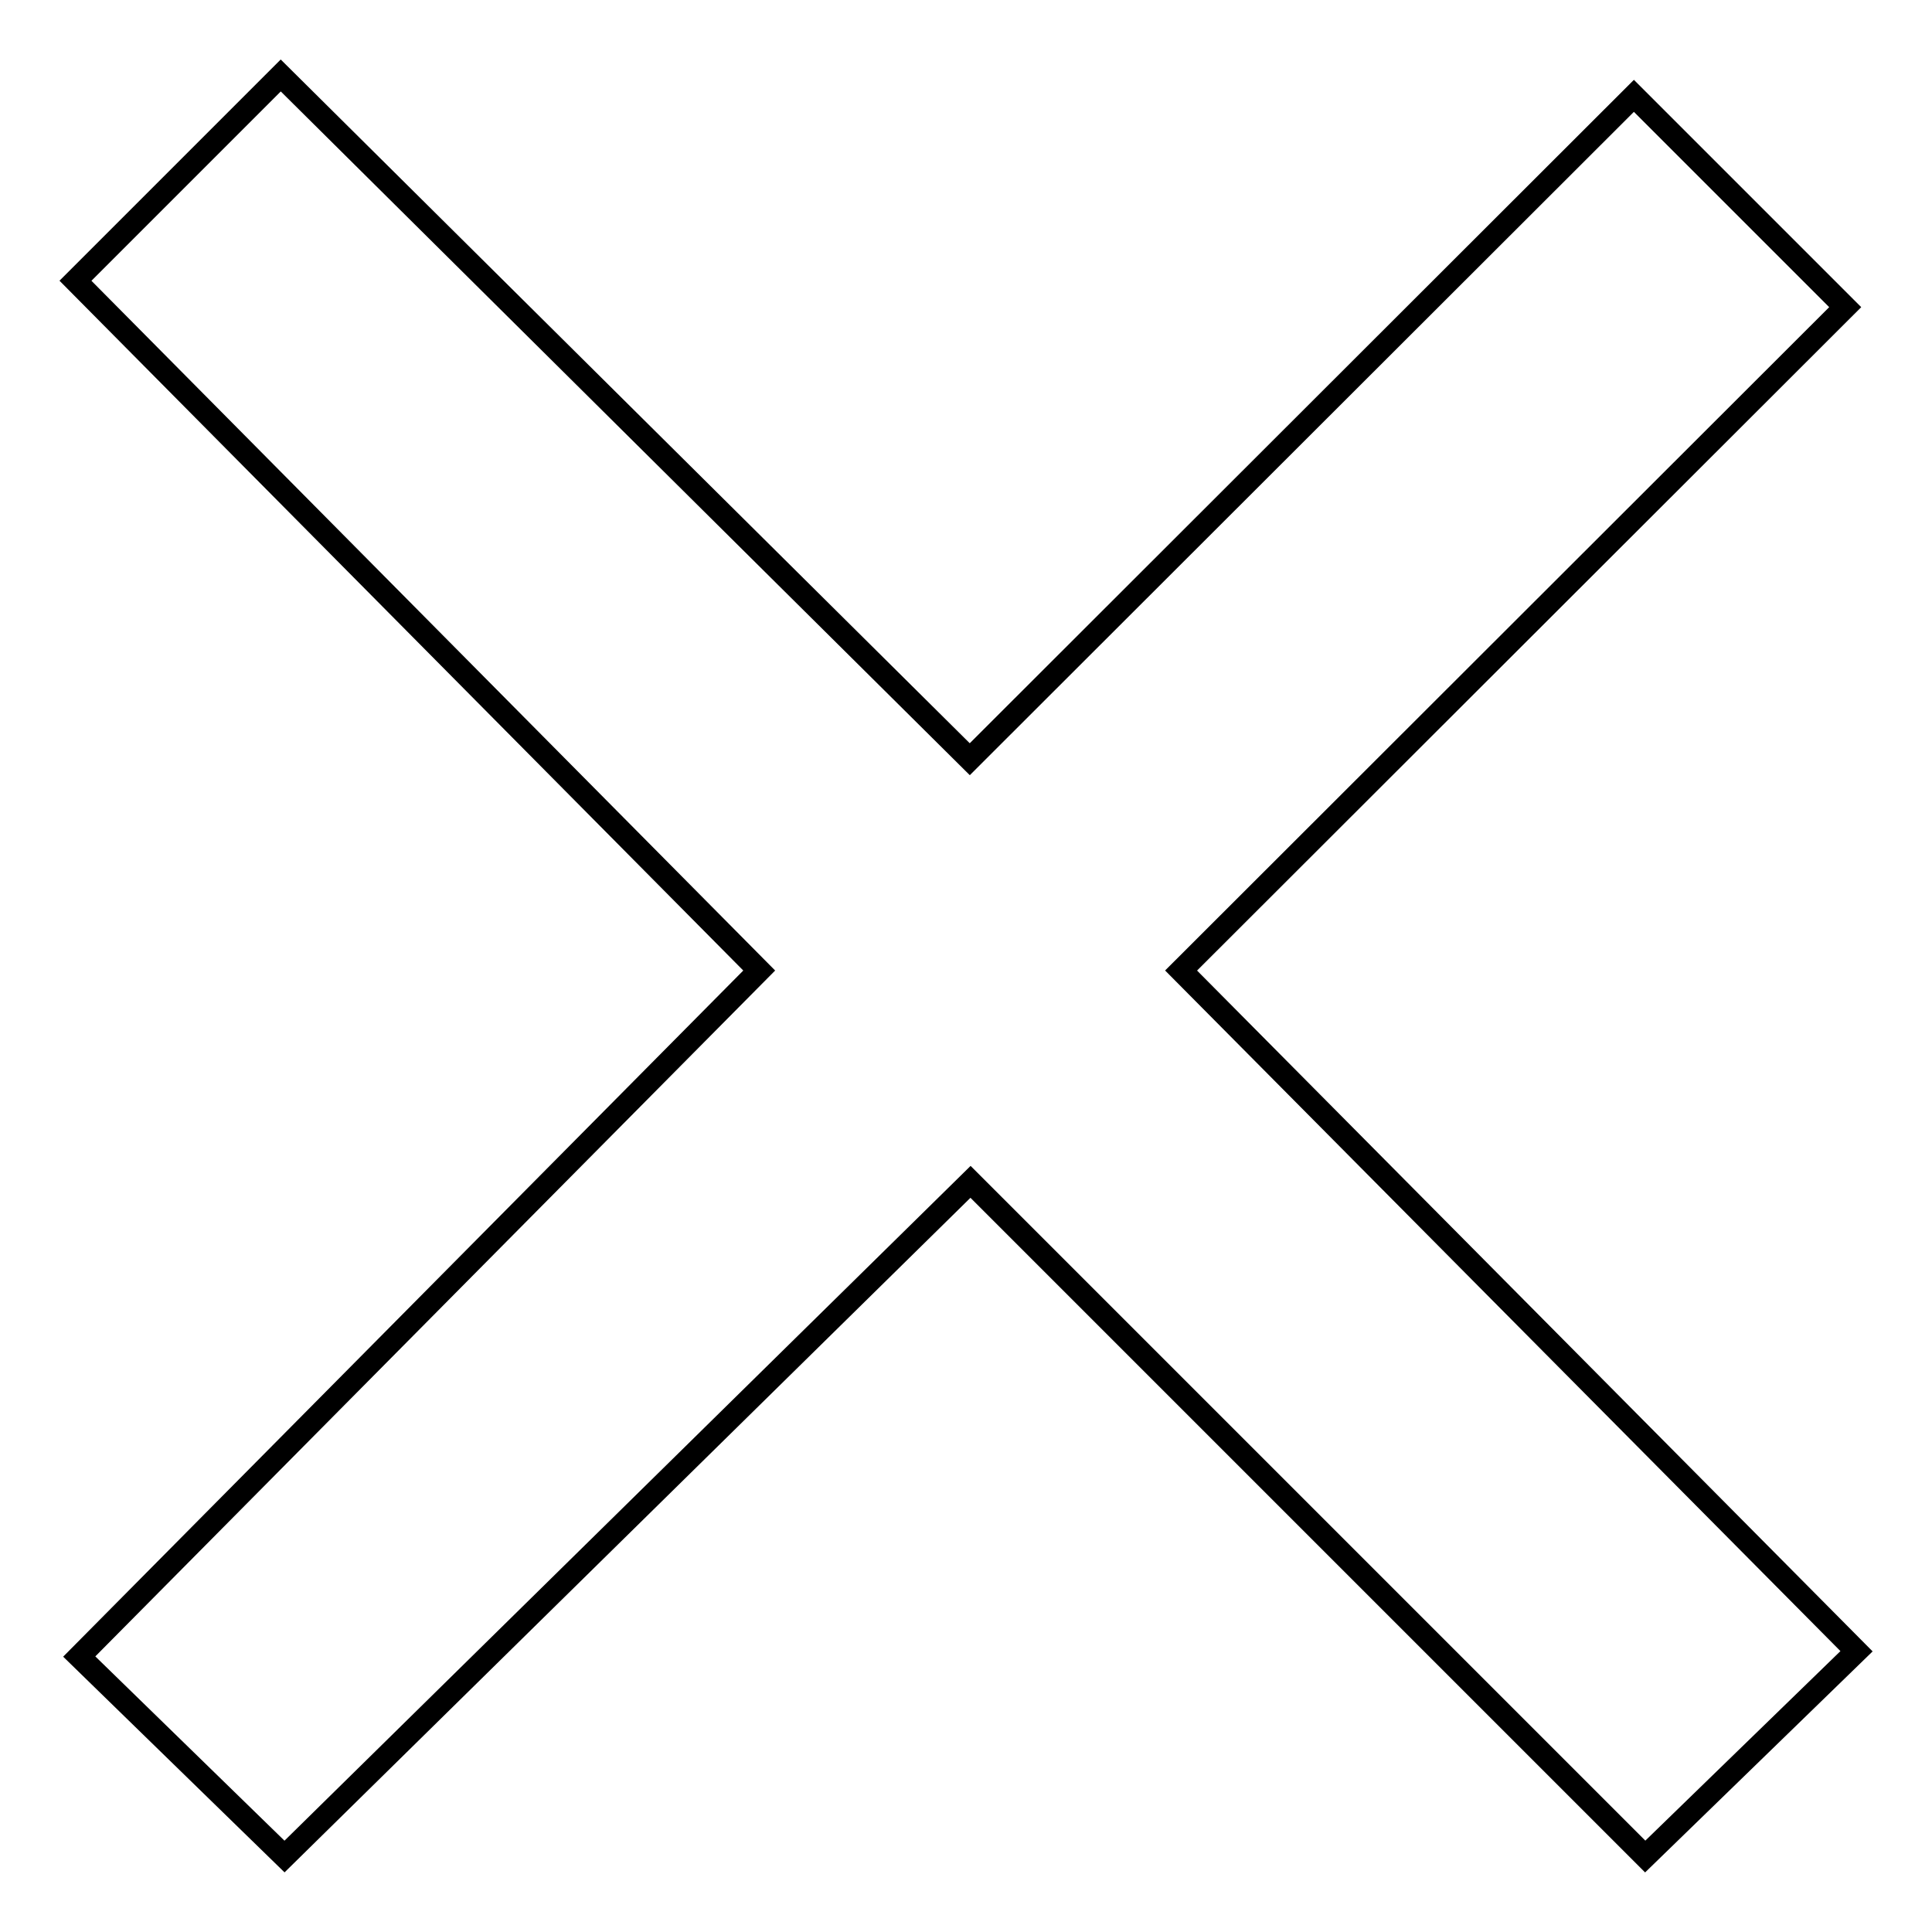
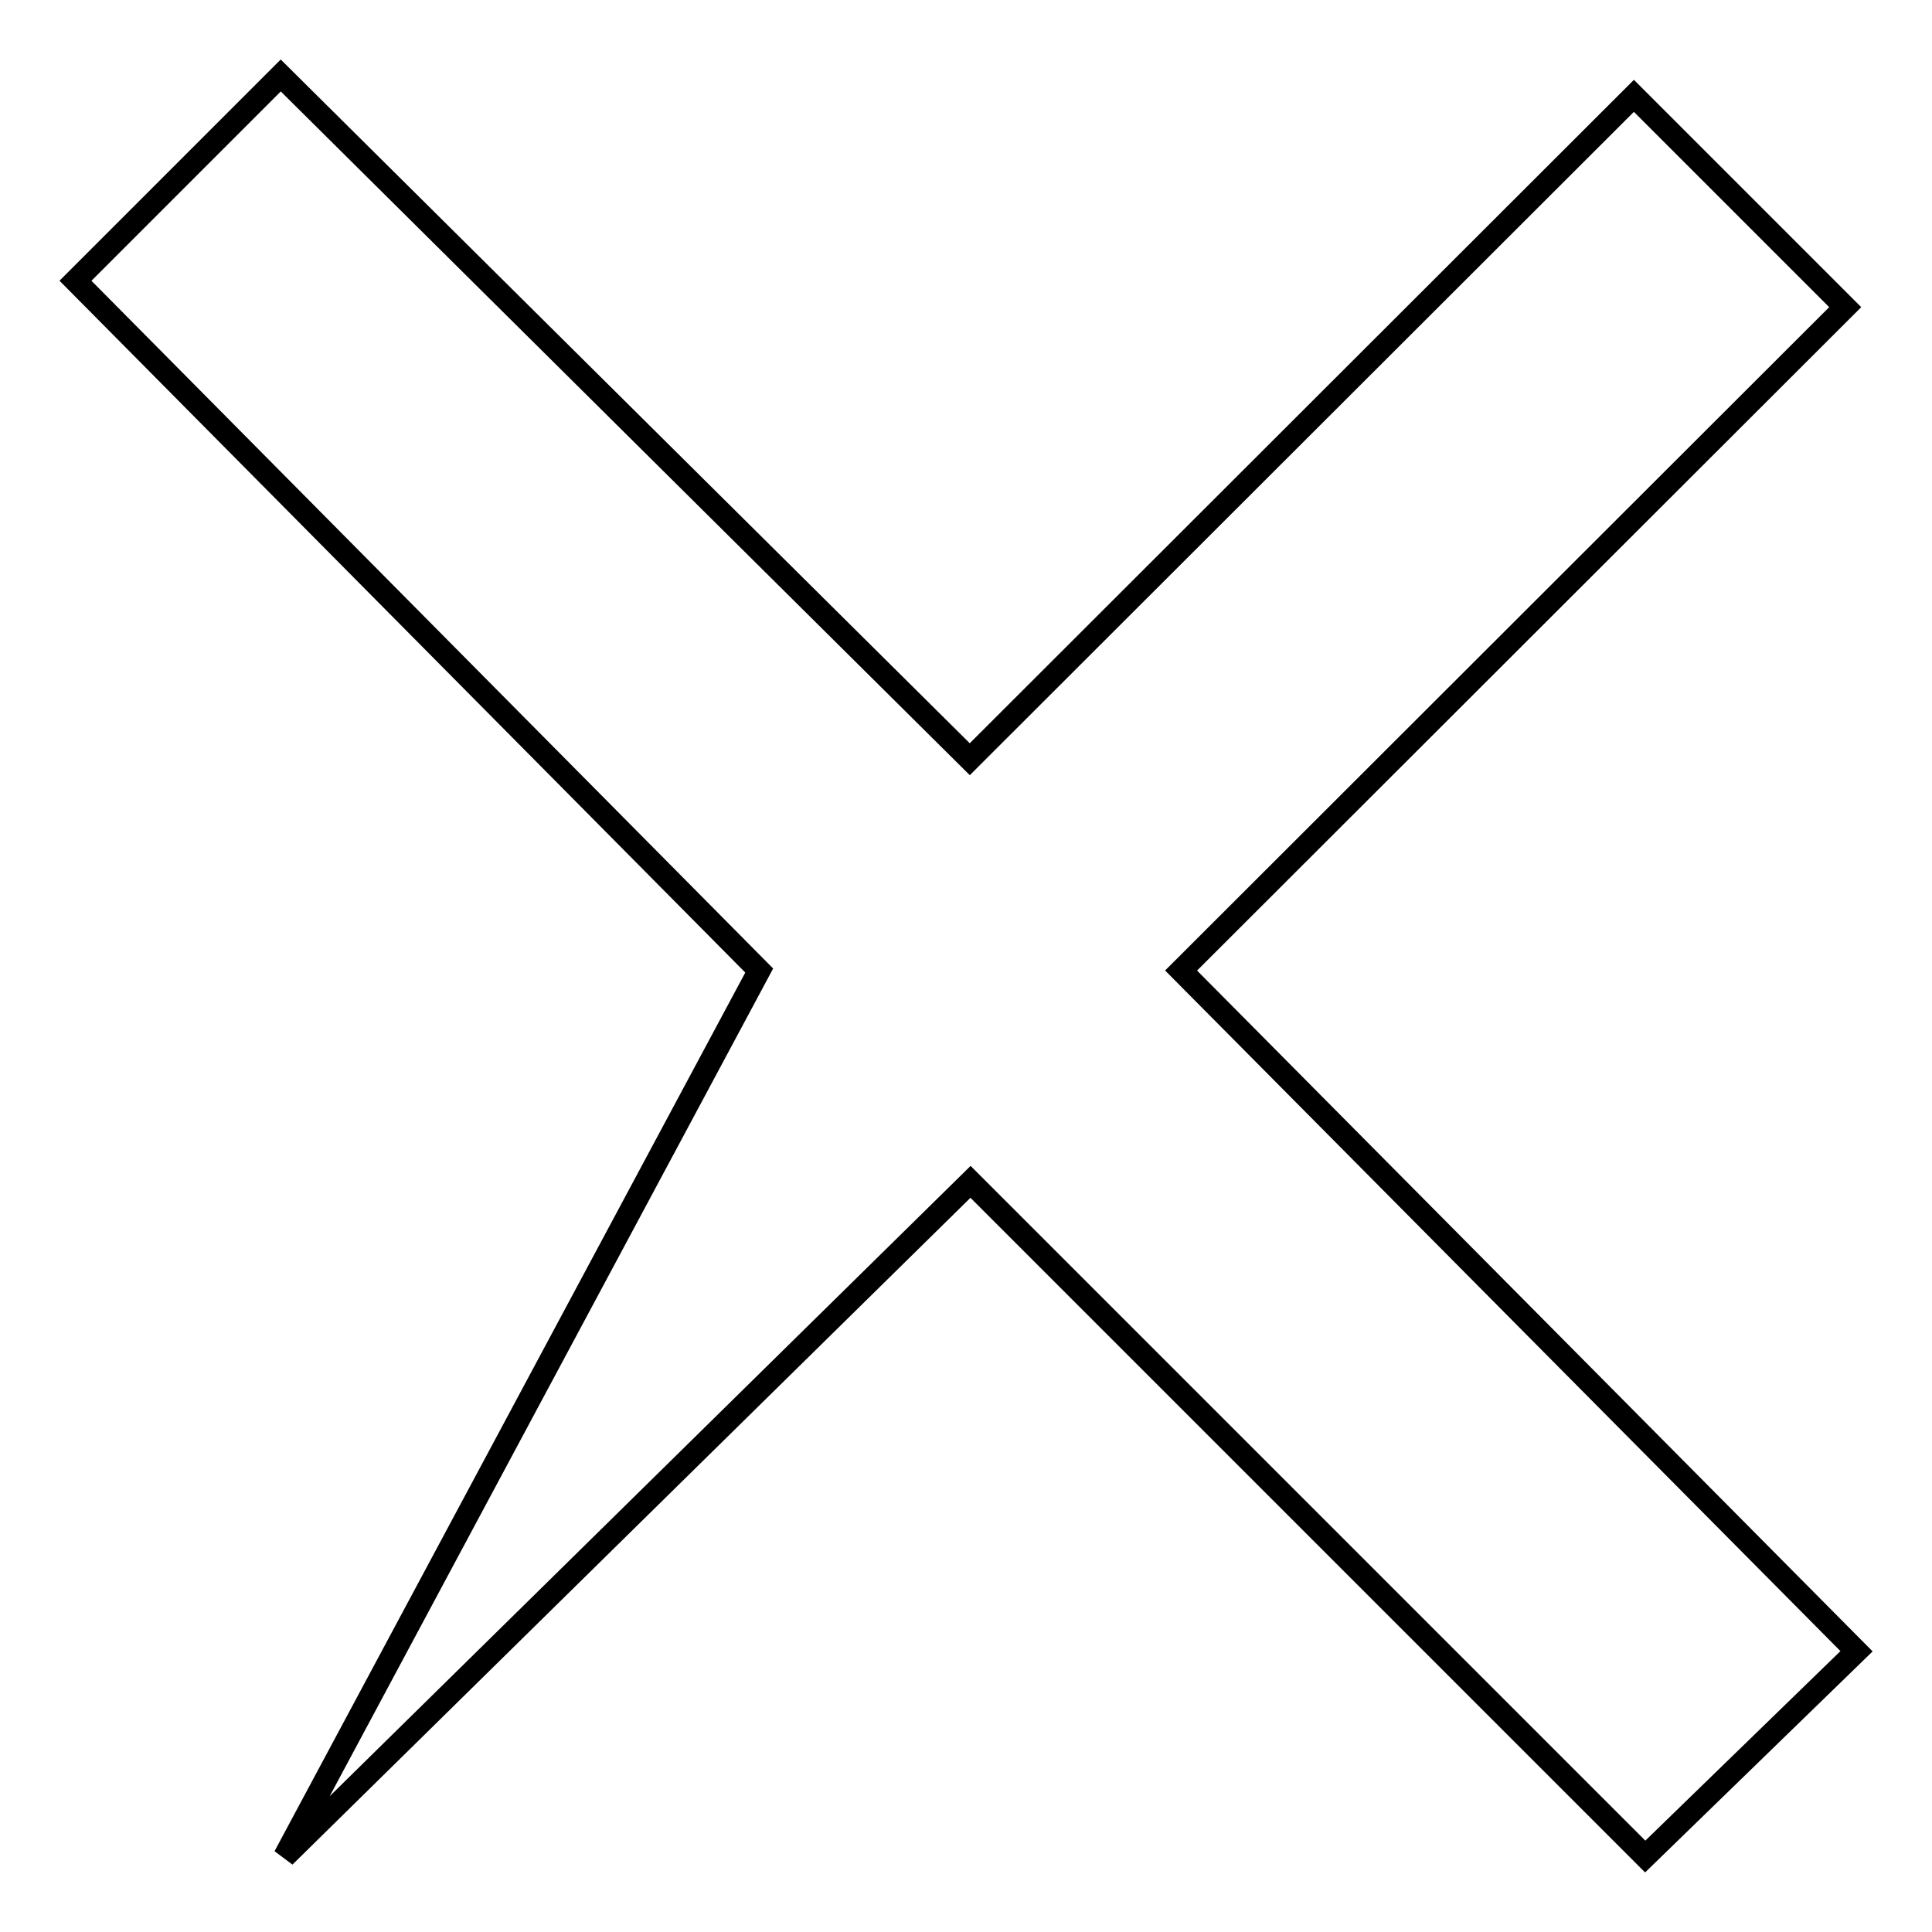
<svg xmlns="http://www.w3.org/2000/svg" version="1.1" x="0px" y="0px" viewBox="0 0 256 256" enable-background="new 0 0 256 256" xml:space="preserve">
  <g>
-     <path stroke-width="3" fill-opacity="0" stroke="#000000" d="M244.5,40.7l-28-28l-88,87.9L37.2,10L10,37.2l90.6,91.4l-90.1,90.9L37.7,246l90.9-89.4L218,246l28-27.2 l-89.5-90.2L244.5,40.7L244.5,40.7z" />
+     <path stroke-width="3" fill-opacity="0" stroke="#000000" d="M244.5,40.7l-28-28l-88,87.9L37.2,10L10,37.2l90.6,91.4L37.7,246l90.9-89.4L218,246l28-27.2 l-89.5-90.2L244.5,40.7L244.5,40.7z" />
  </g>
</svg>